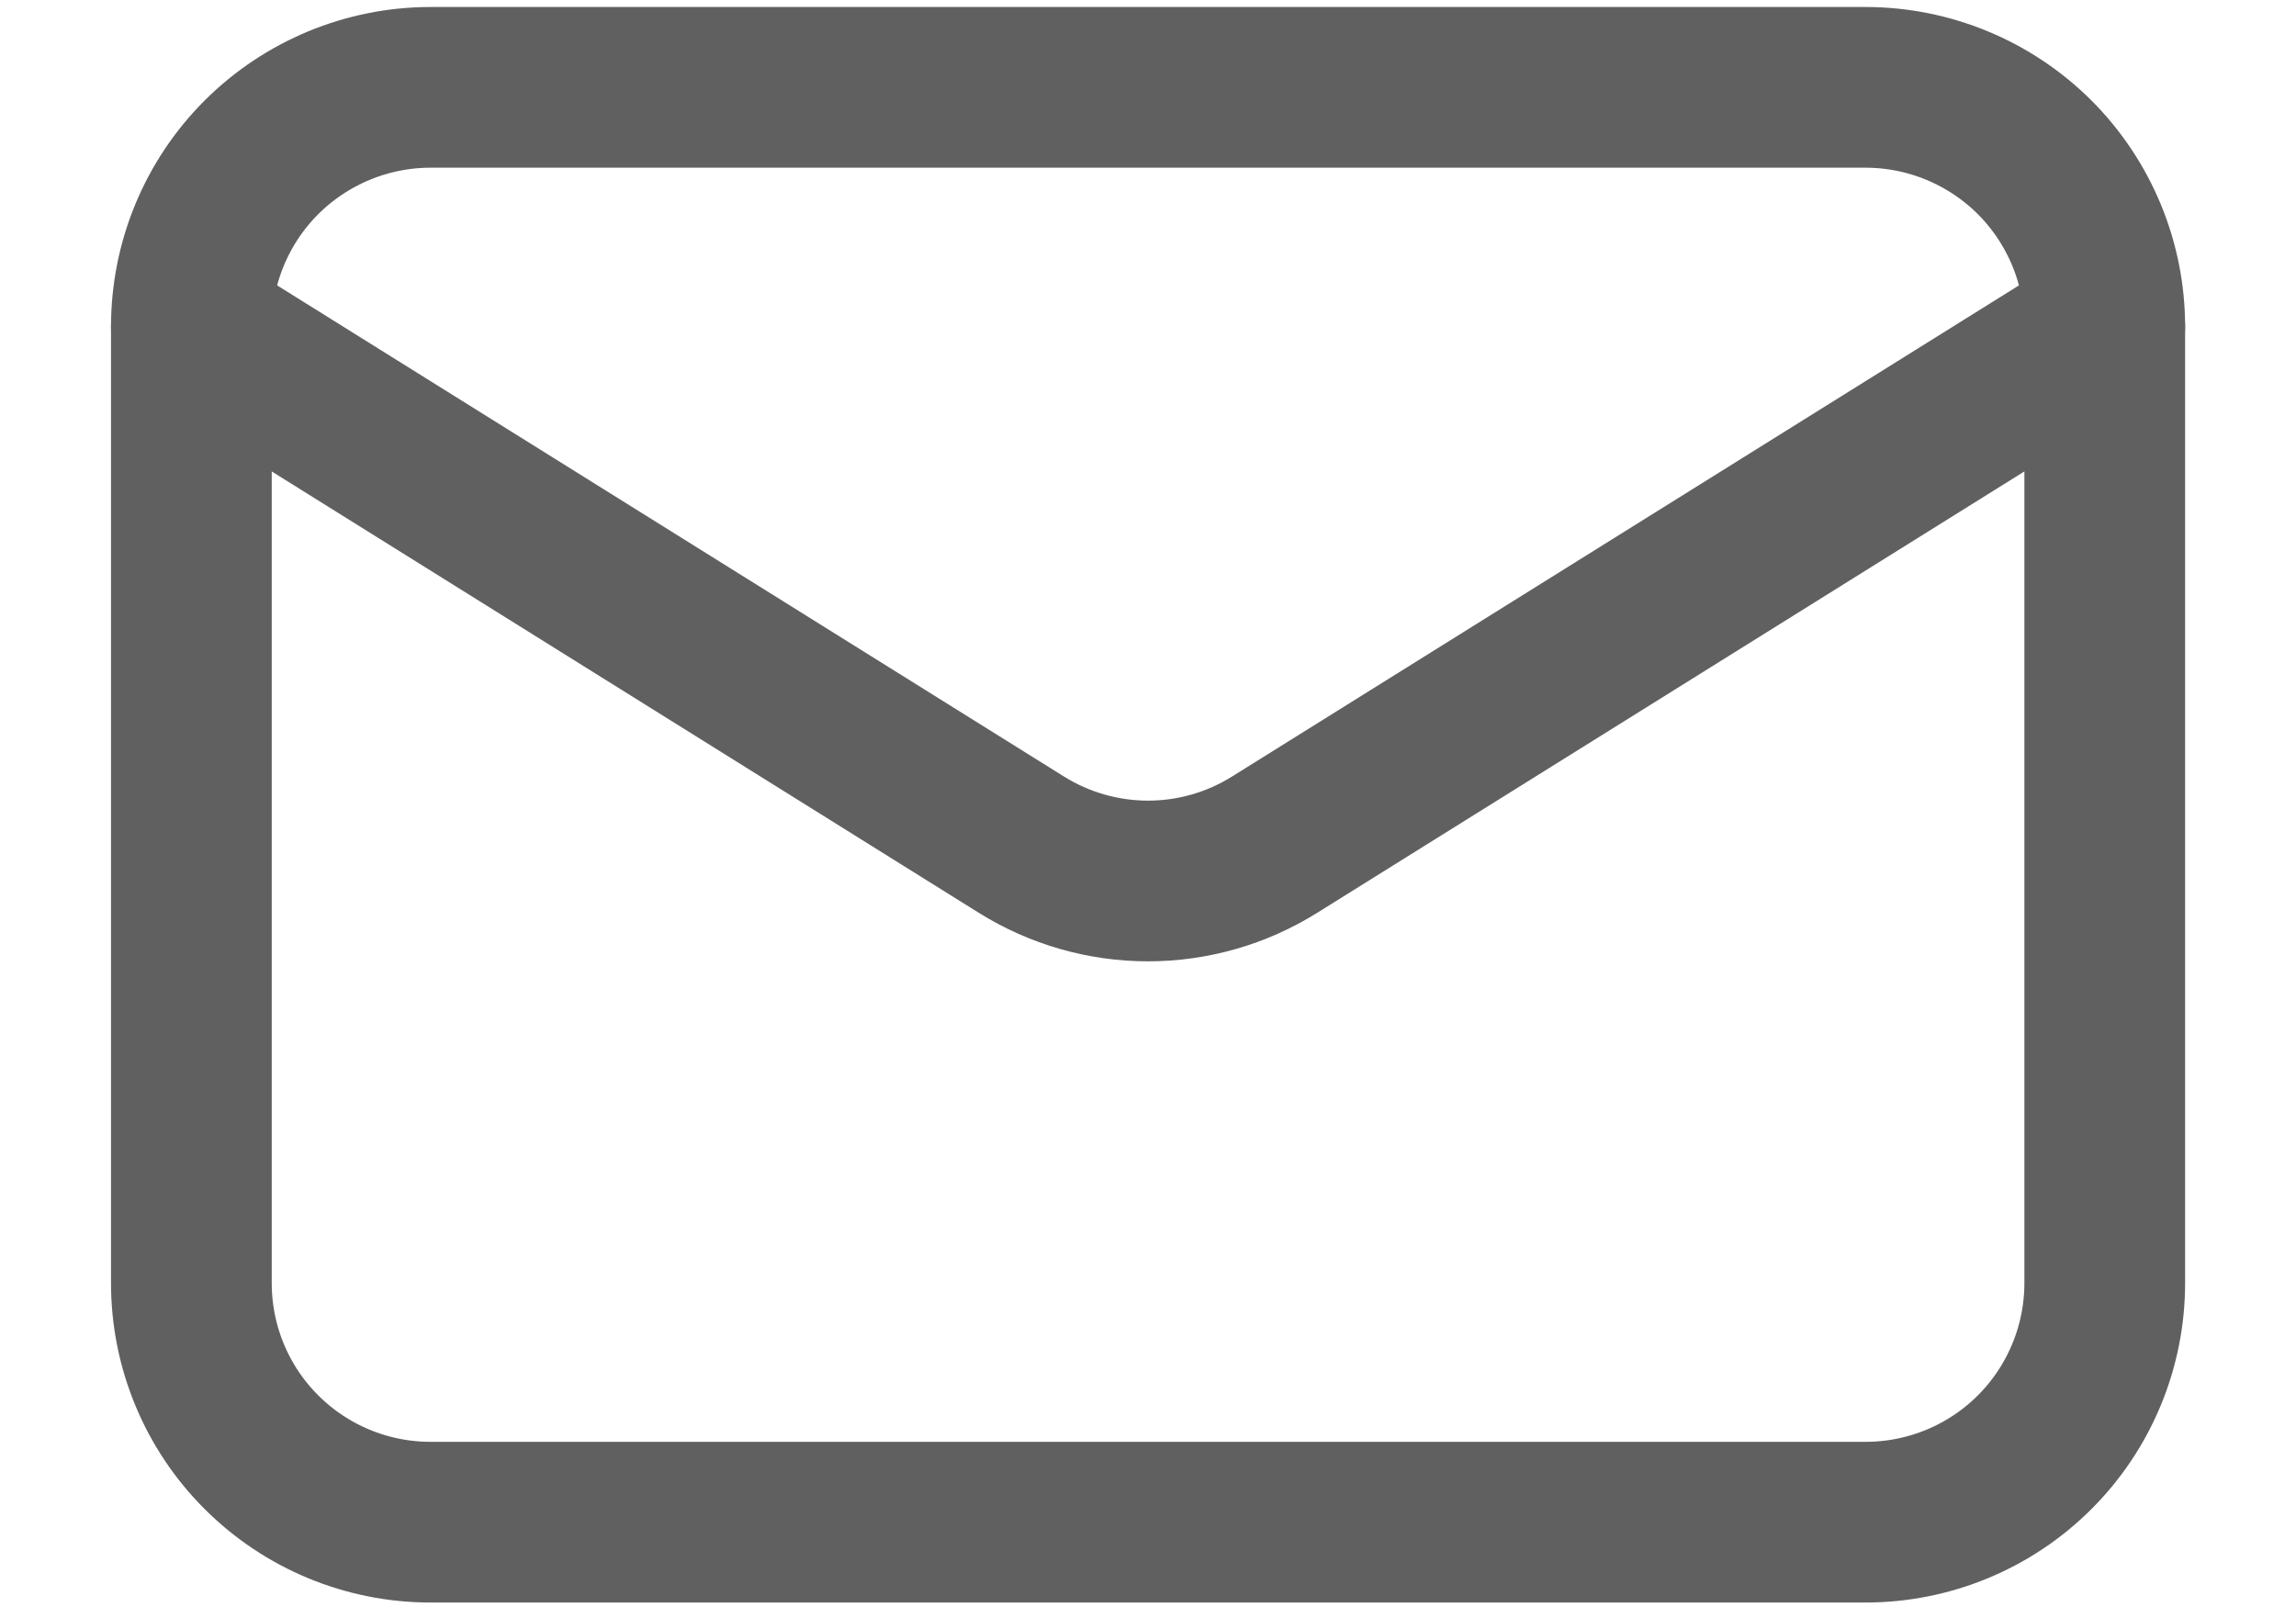
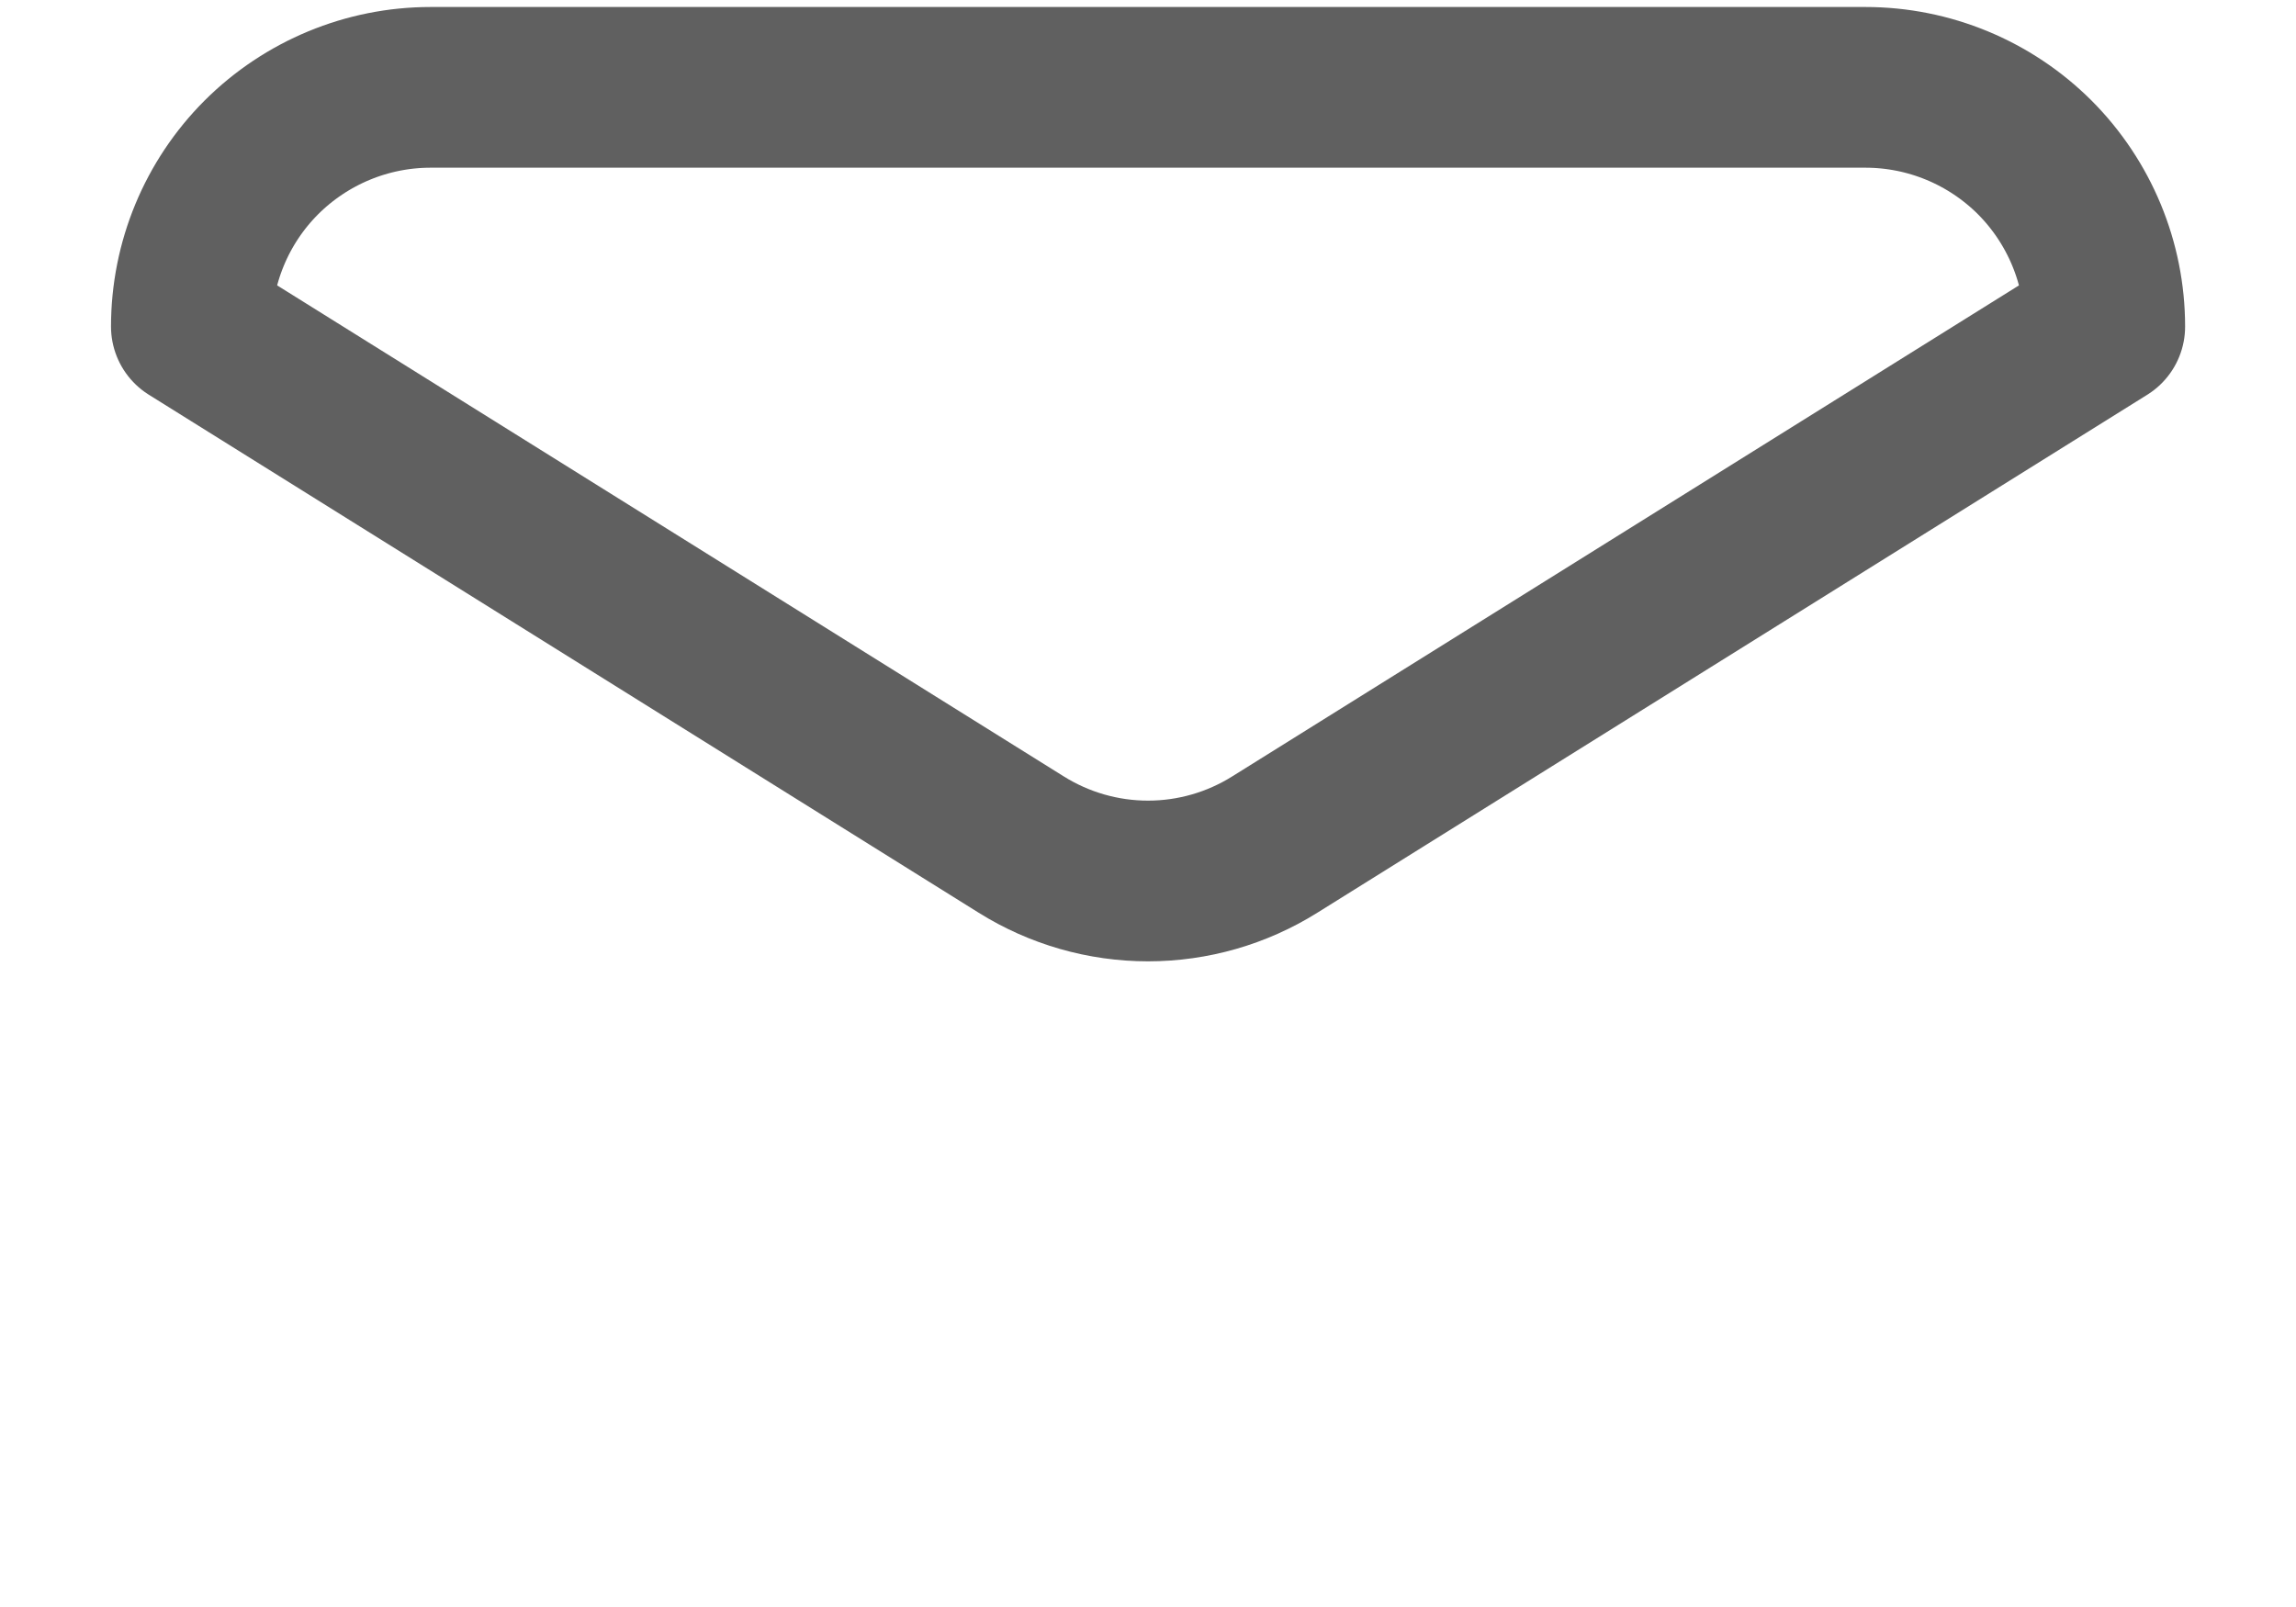
<svg xmlns="http://www.w3.org/2000/svg" width="20" height="14" viewBox="0 0 20 14" fill="none">
-   <path d="M18.334 2.845V11.178C18.334 11.731 18.114 12.261 17.724 12.651C17.333 13.042 16.803 13.261 16.25 13.261H3.75C3.198 13.261 2.668 13.042 2.277 12.651C1.886 12.261 1.667 11.731 1.667 11.178V2.845" stroke="#606060" stroke-width="1.4" stroke-linecap="round" stroke-linejoin="round" />
  <path d="M18.334 2.845C18.334 2.292 18.114 1.762 17.724 1.371C17.333 0.981 16.803 0.761 16.25 0.761H3.75C3.198 0.761 2.668 0.981 2.277 1.371C1.886 1.762 1.667 2.292 1.667 2.845L8.896 7.358C9.227 7.565 9.61 7.675 10 7.675C10.391 7.675 10.773 7.565 11.104 7.358L18.334 2.845Z" stroke="#606060" stroke-width="1.4" stroke-linecap="round" stroke-linejoin="round" />
</svg>